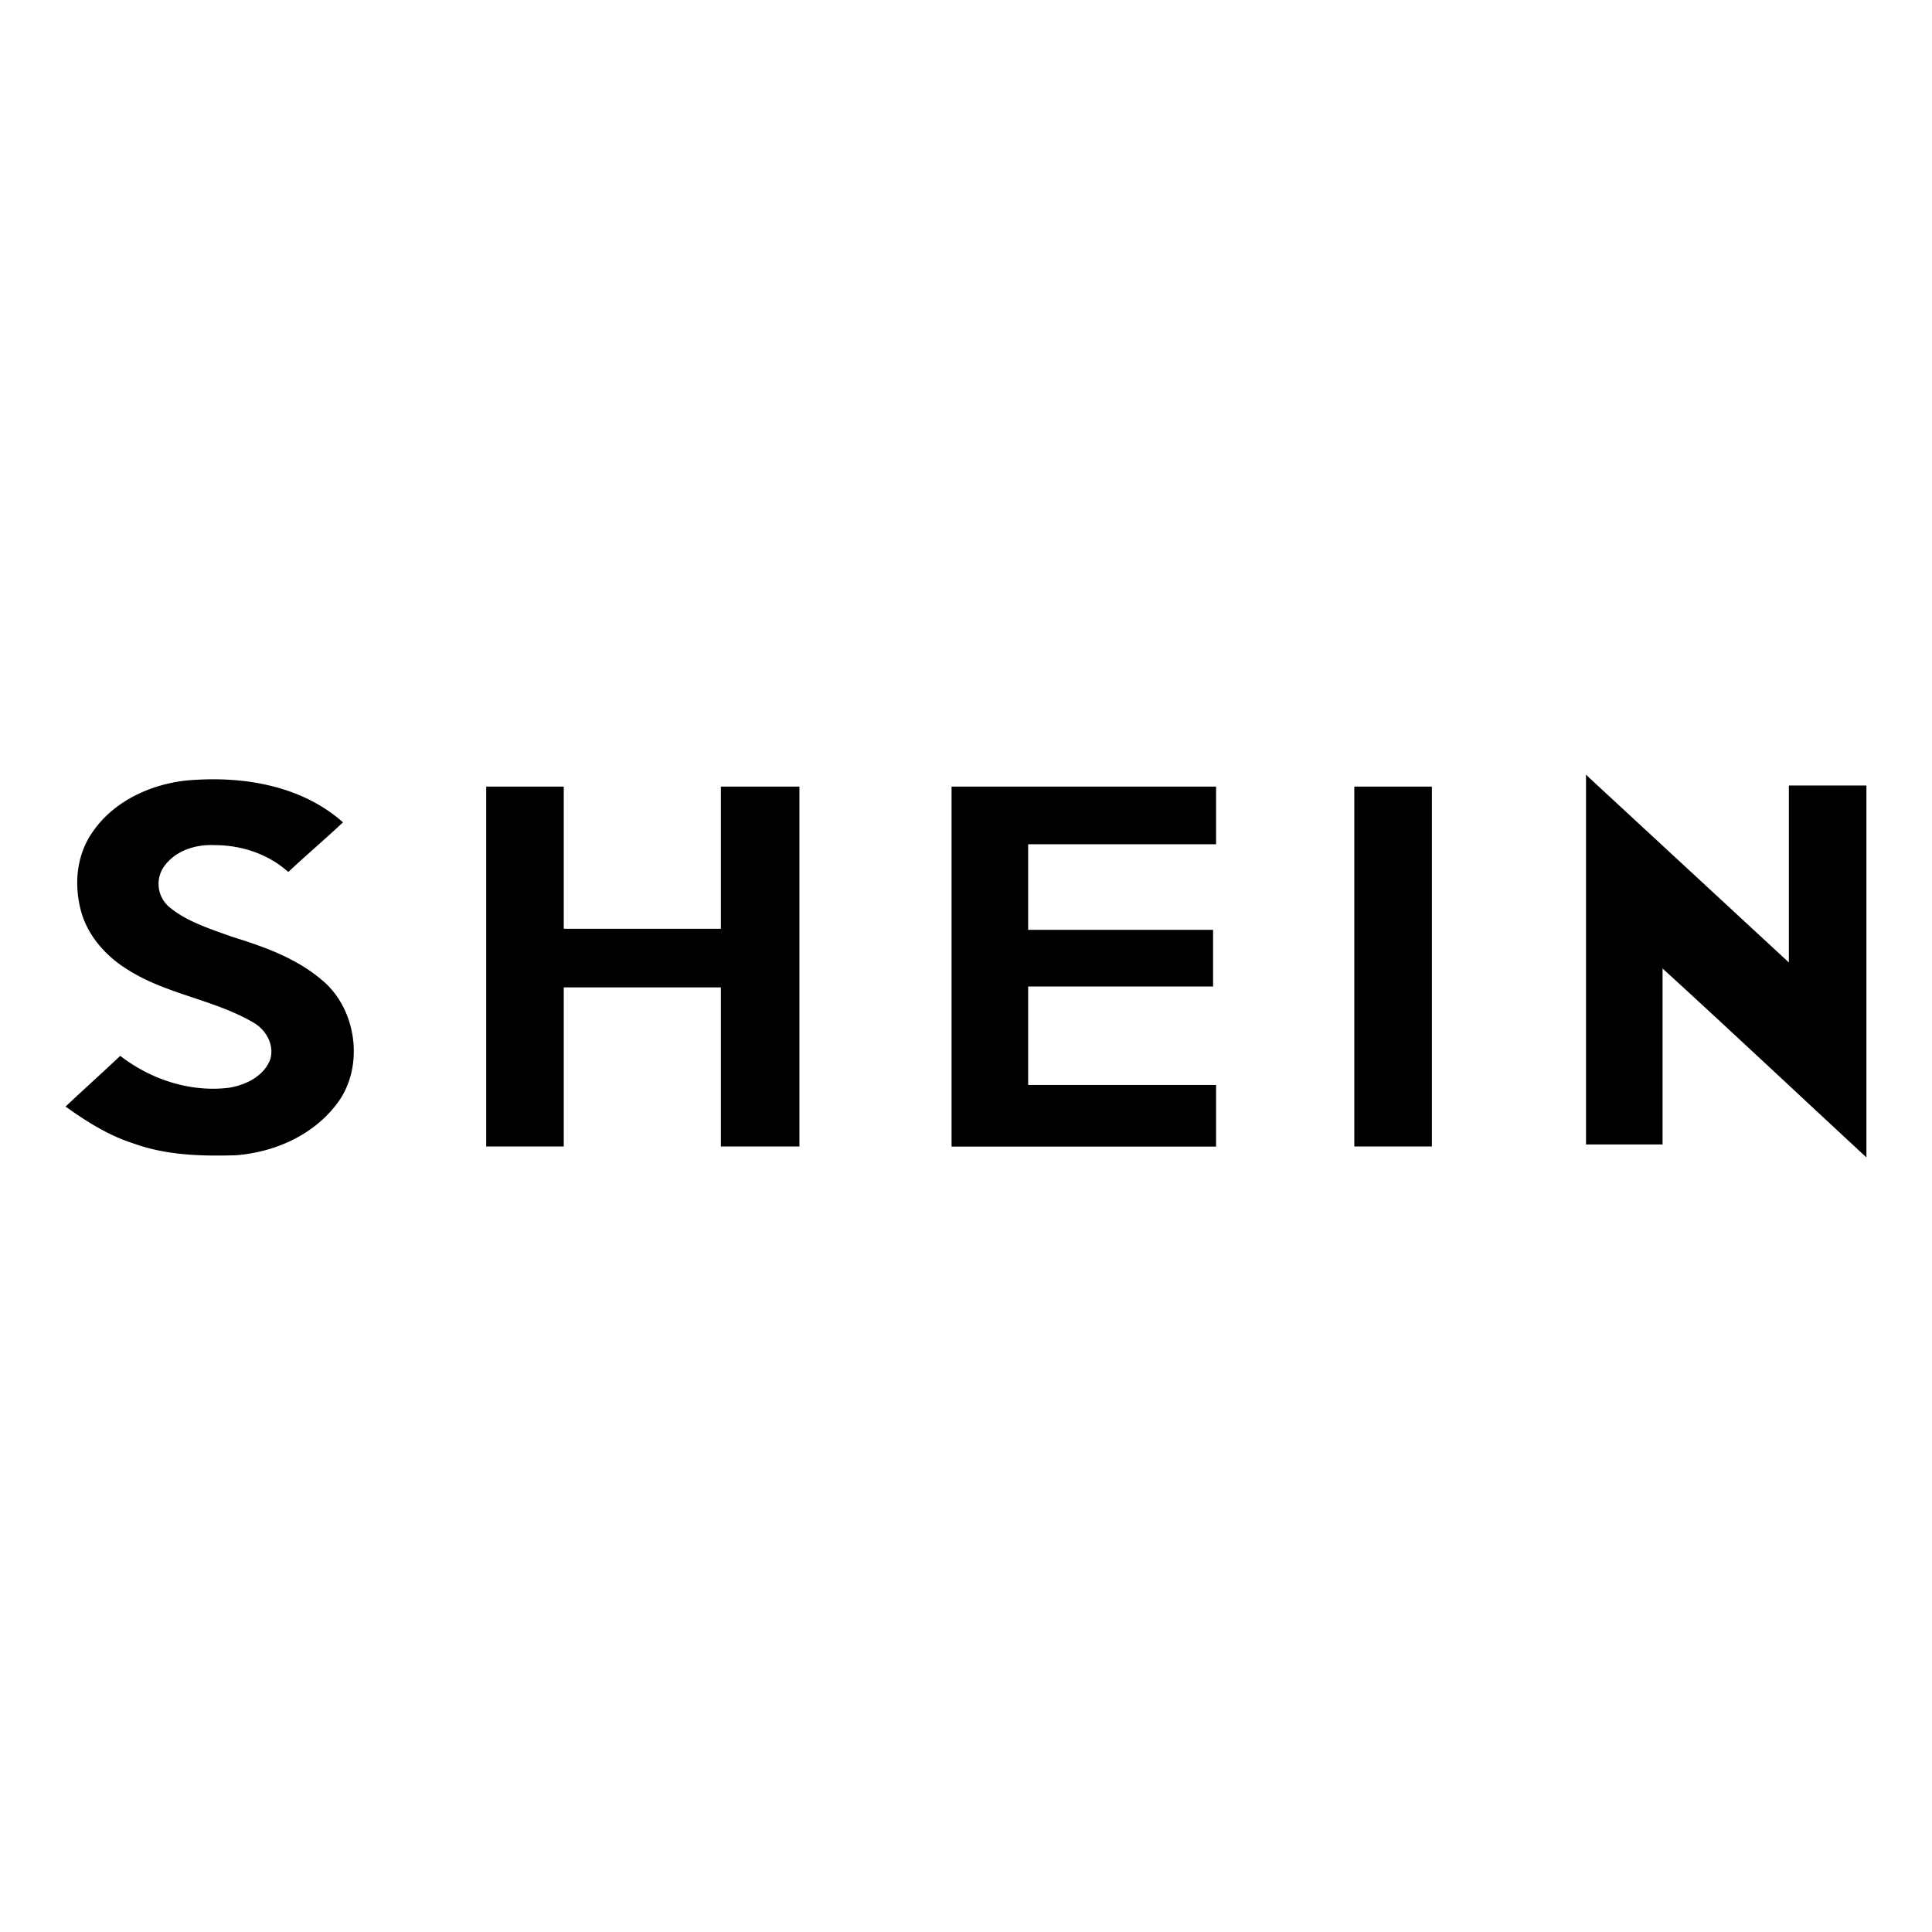
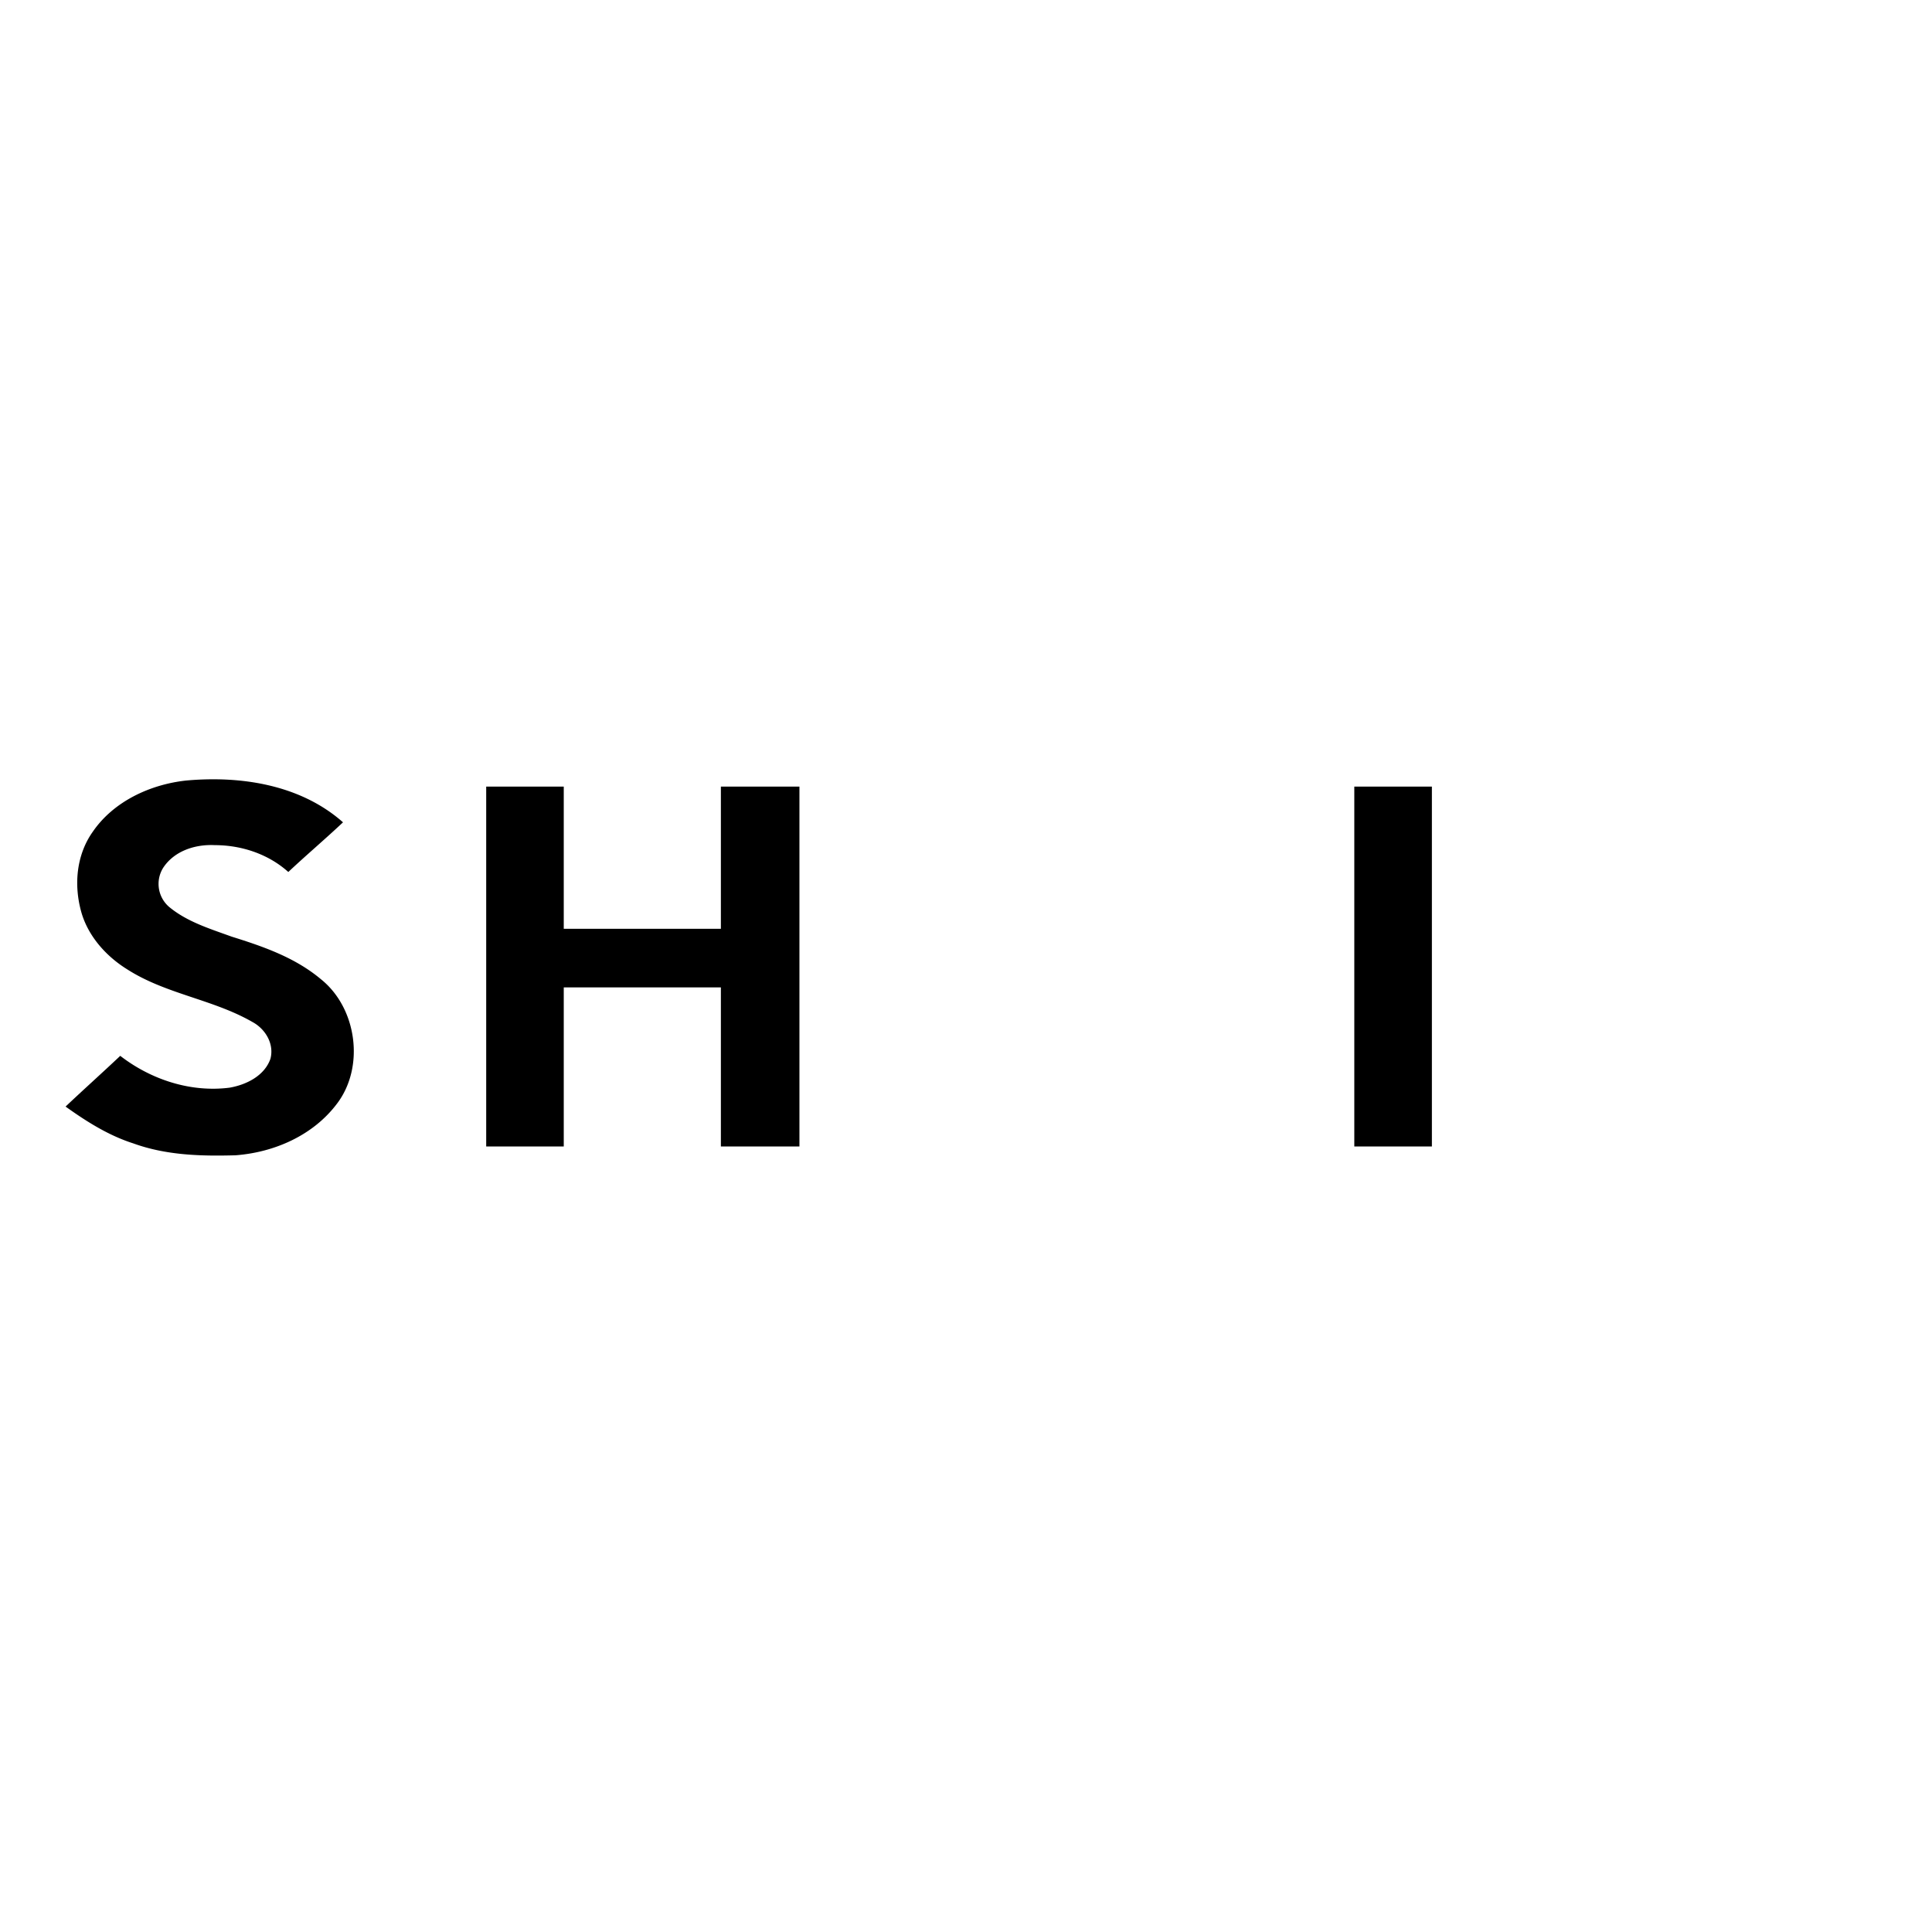
<svg xmlns="http://www.w3.org/2000/svg" id="Layer_1" data-name="Layer 1" viewBox="0 0 700 700">
-   <path d="M574.64,280.64h0l1.08,1.08,72.42,67V284.61h28.1V419.36c-24.5-22.7-49-45.76-73.86-68.46v63.77H574.64v-134Z" />
  <path d="M33.49,301.54c7.56-11.17,20.89-17.29,33.86-18.73,19.82-1.81,41.44,1.44,56.93,15.13-6.49,6.12-13.33,11.89-19.82,18-7.2-6.48-16.93-9.73-26.66-9.73-7.21-.36-14.77,2.17-18.73,8.29a11,11,0,0,0,2.16,14.05c6.48,5.41,14.77,7.93,22.7,10.81,11.52,3.6,23,7.57,32.42,15.49,13,10.45,15.85,31.71,5.77,45-8.65,11.53-22.7,17.66-36.75,18.73-12.61.36-25.22,0-37.11-4.32-9-2.88-16.94-7.93-24.5-13.33,6.48-6.13,13.33-12.25,19.81-18.38,11.17,8.65,25.58,13.34,39.64,11.53,6.12-1.07,12.61-4.32,14.77-10.44,1.44-5.41-1.81-10.81-6.49-13.34-14.41-8.28-31.34-10.08-45.4-19.09-7.56-4.68-14.05-11.89-16.57-20.53-2.88-10.09-1.8-20.9,4-29.19Z" />
  <path d="M176.16,285h28.1v51.52h56.93V285h28.46V415.39H261.19V357.75H204.26v57.64h-28.1V285Z" />
-   <path d="M344.77,285h95.84v20.89H372.52v31h67v20.54h-67v35.67h68.09v22.33H344.77V285Z" />
  <path d="M490.69,285H518.8V415.39H490.69V285Z" />
</svg>